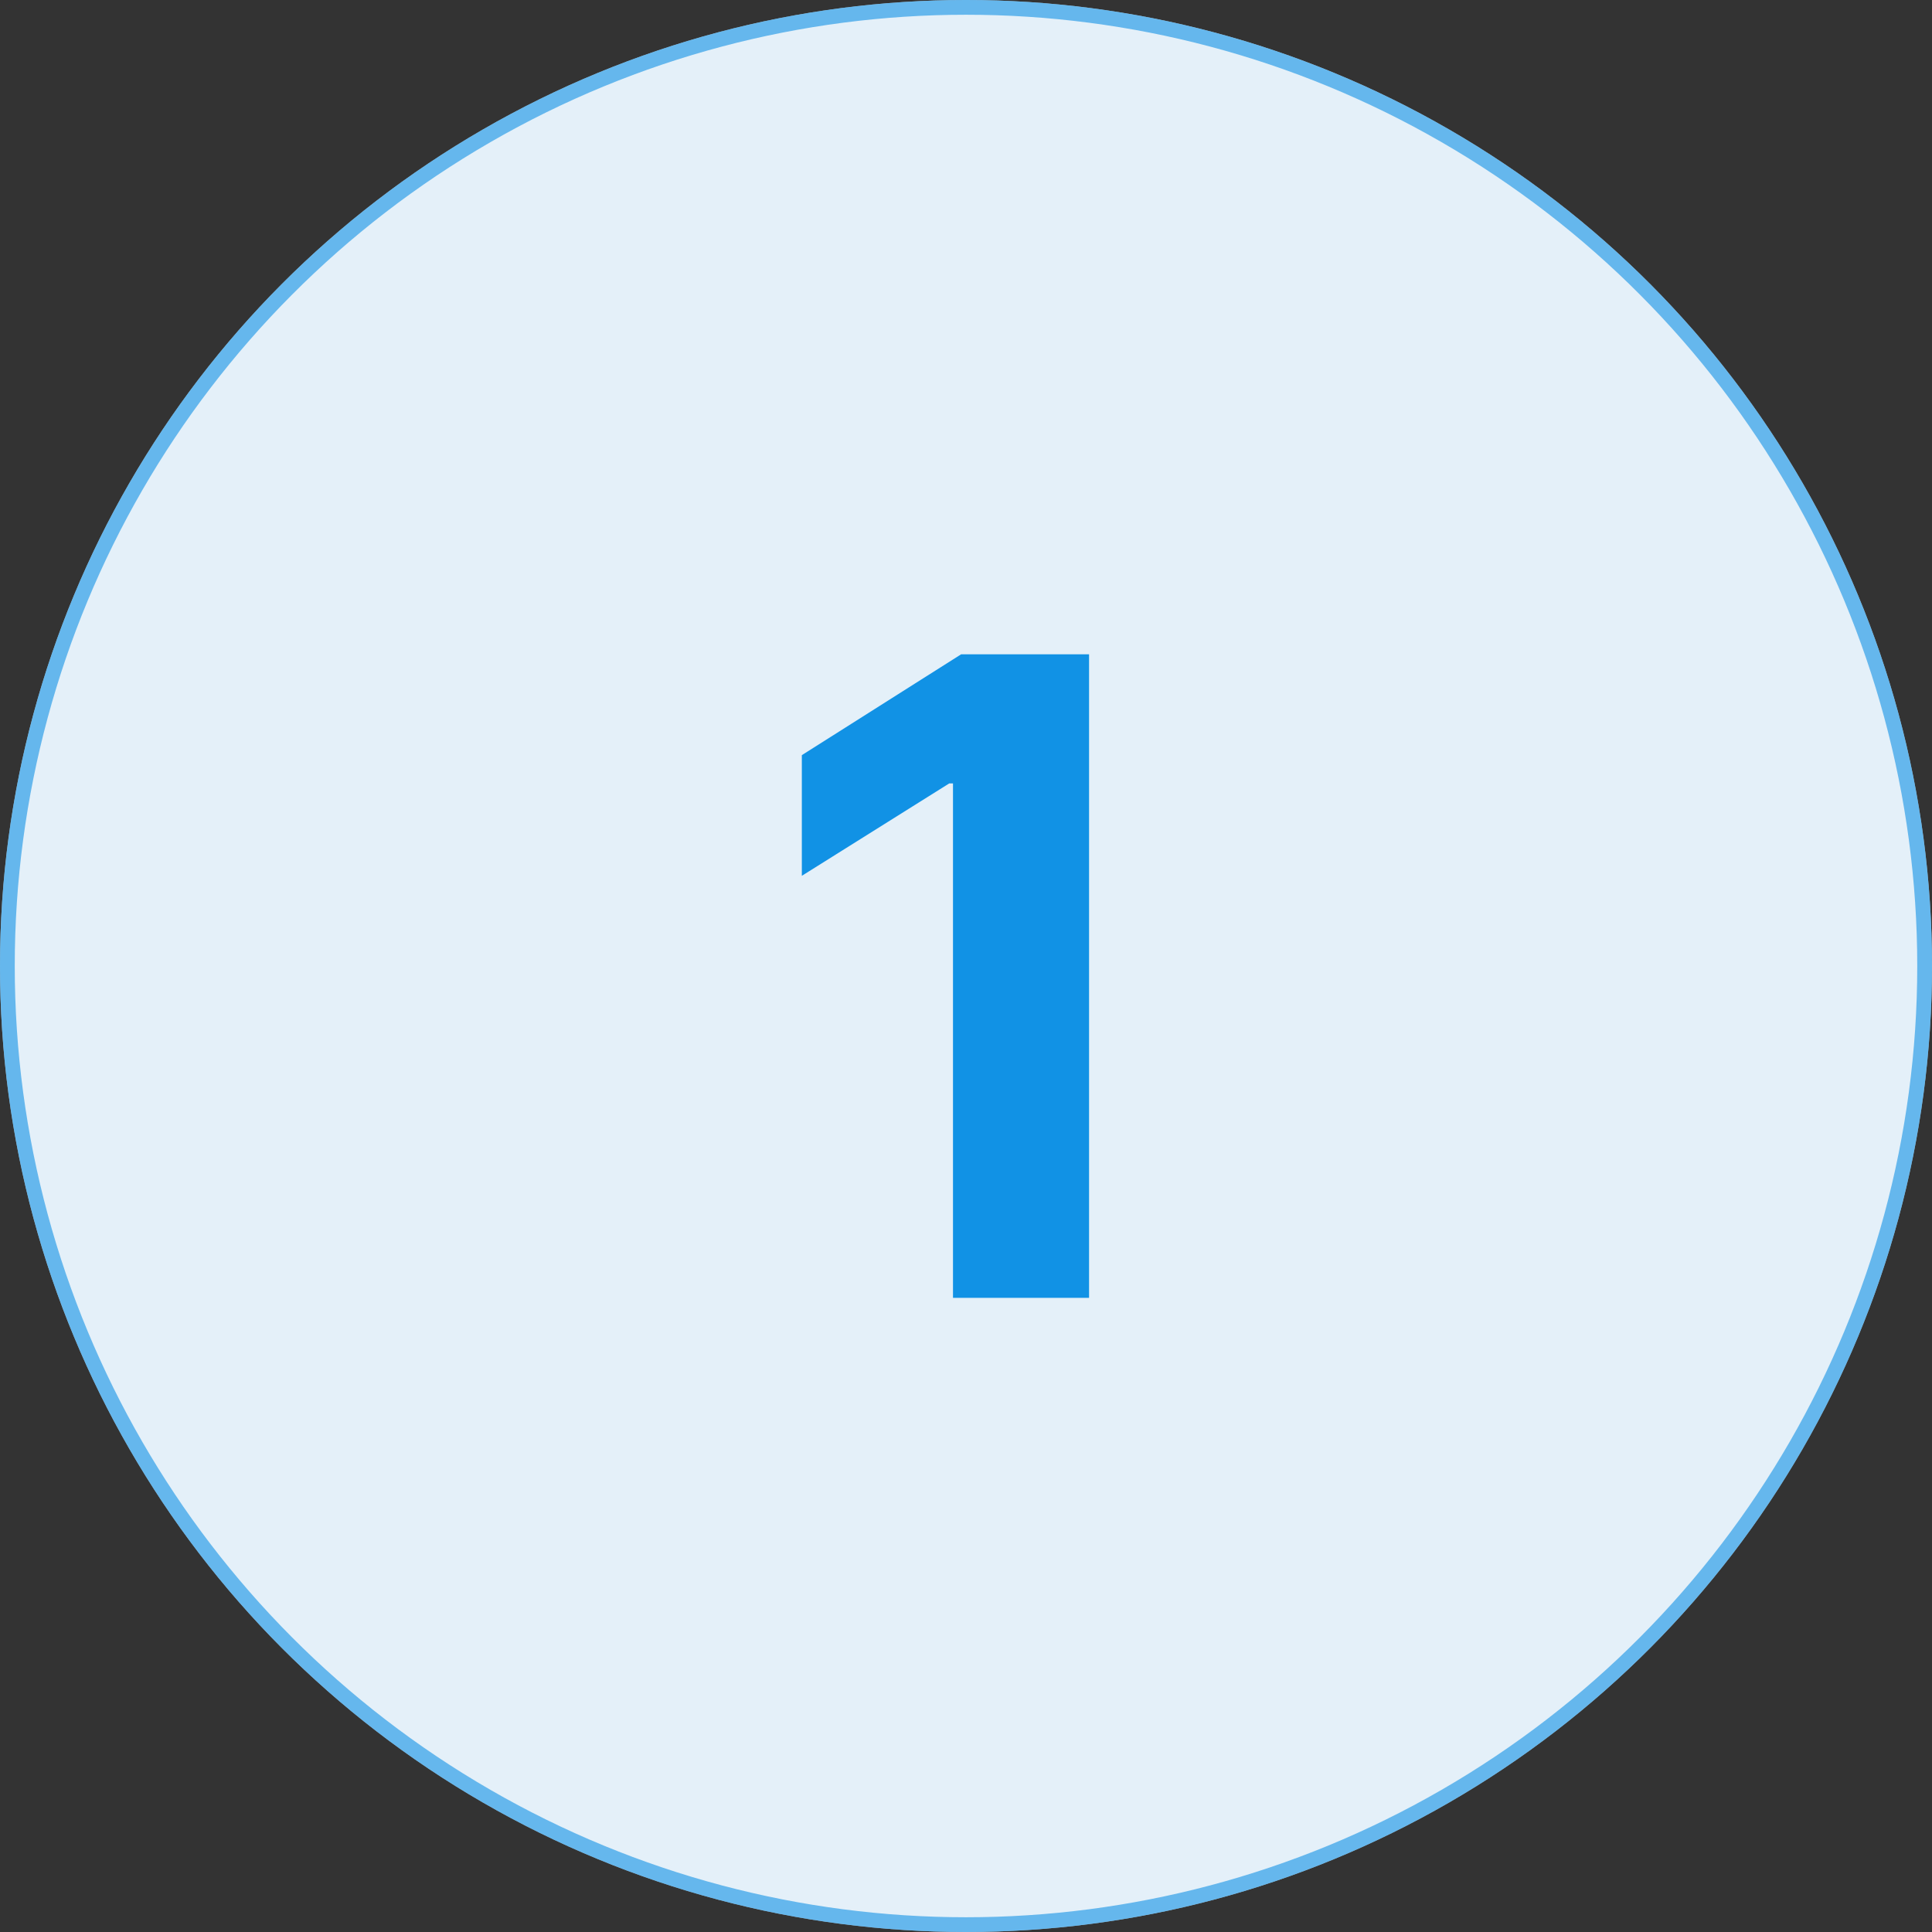
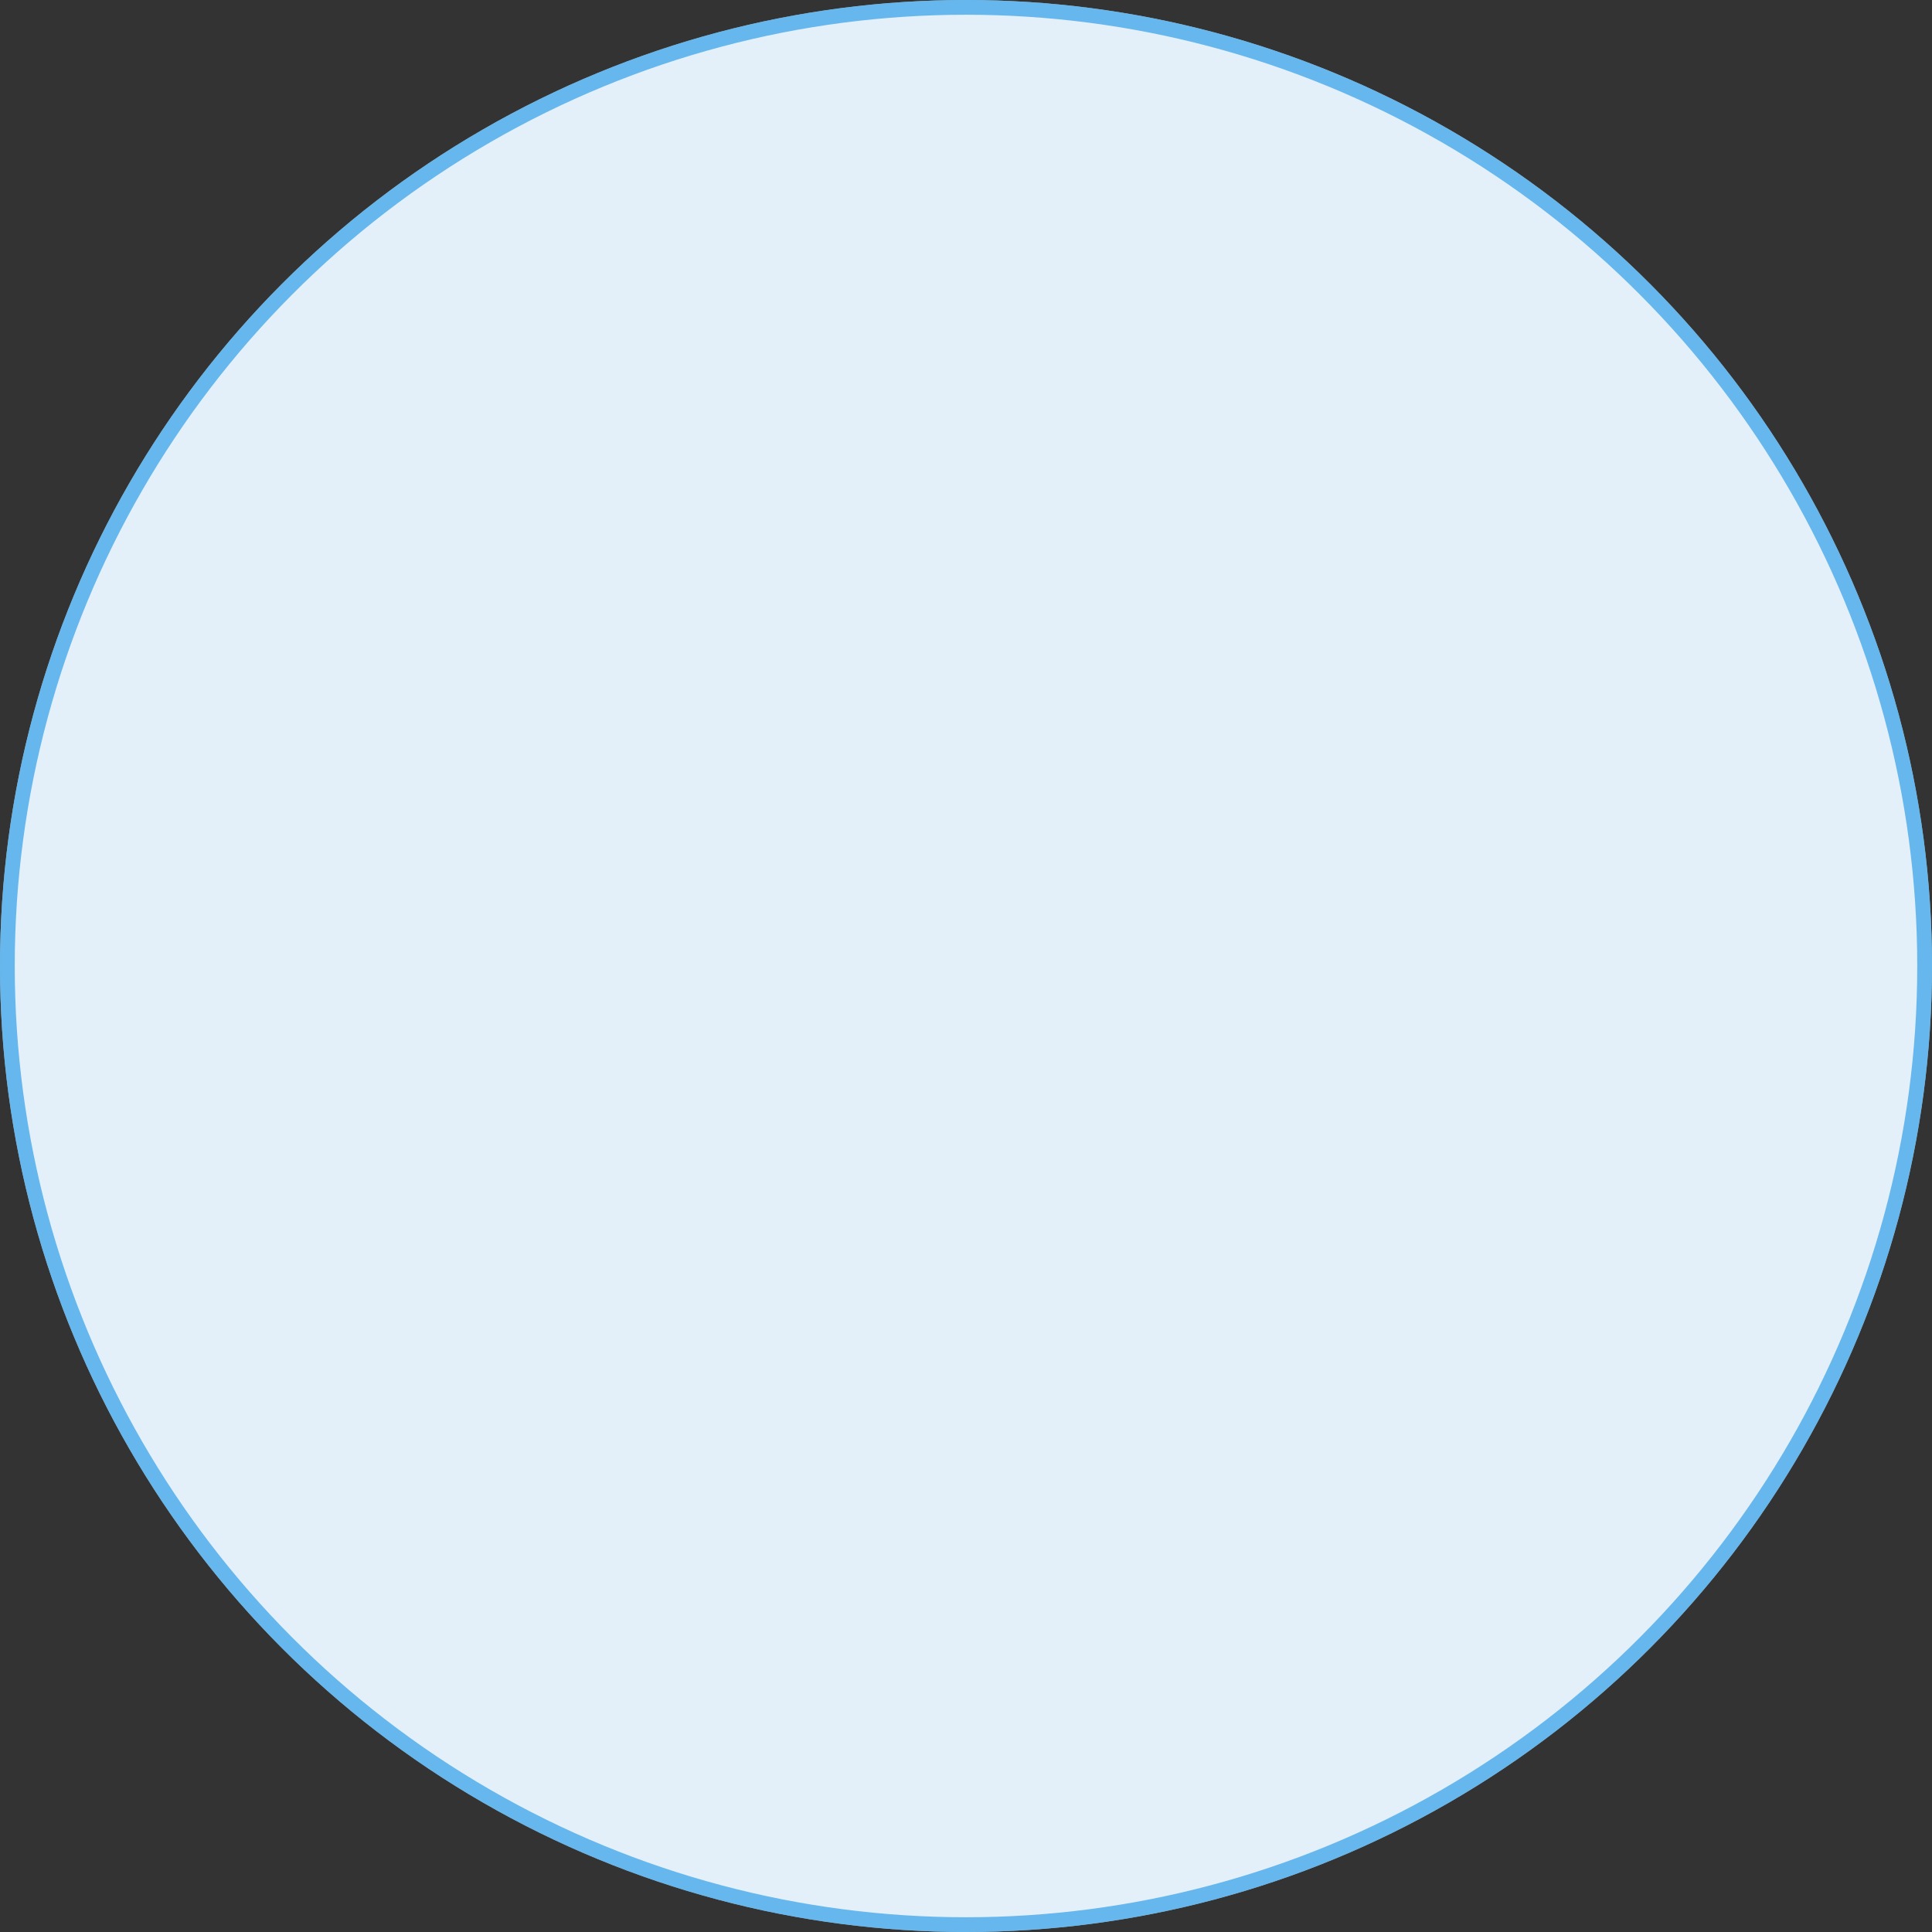
<svg xmlns="http://www.w3.org/2000/svg" width="131" height="131" viewBox="0 0 131 131" fill="none">
  <rect x="0" y="0" width="131" height="131" fill="#333333" stroke="none" />
-   <circle cx="65.5" cy="65.5" r="65.5" fill="#1192E5" fill-opacity="0.1" />
  <circle cx="65.5" cy="65.5" r="65.5" fill="#E4F0F9" />
  <circle cx="65.5" cy="65.5" r="65" stroke="#1192E5" stroke-opacity="0.6" />
-   <path d="M73.844 44.364V88H64.618V53.121H64.362L54.369 59.385V51.203L65.172 44.364H73.844Z" fill="#1192E5" />
</svg>